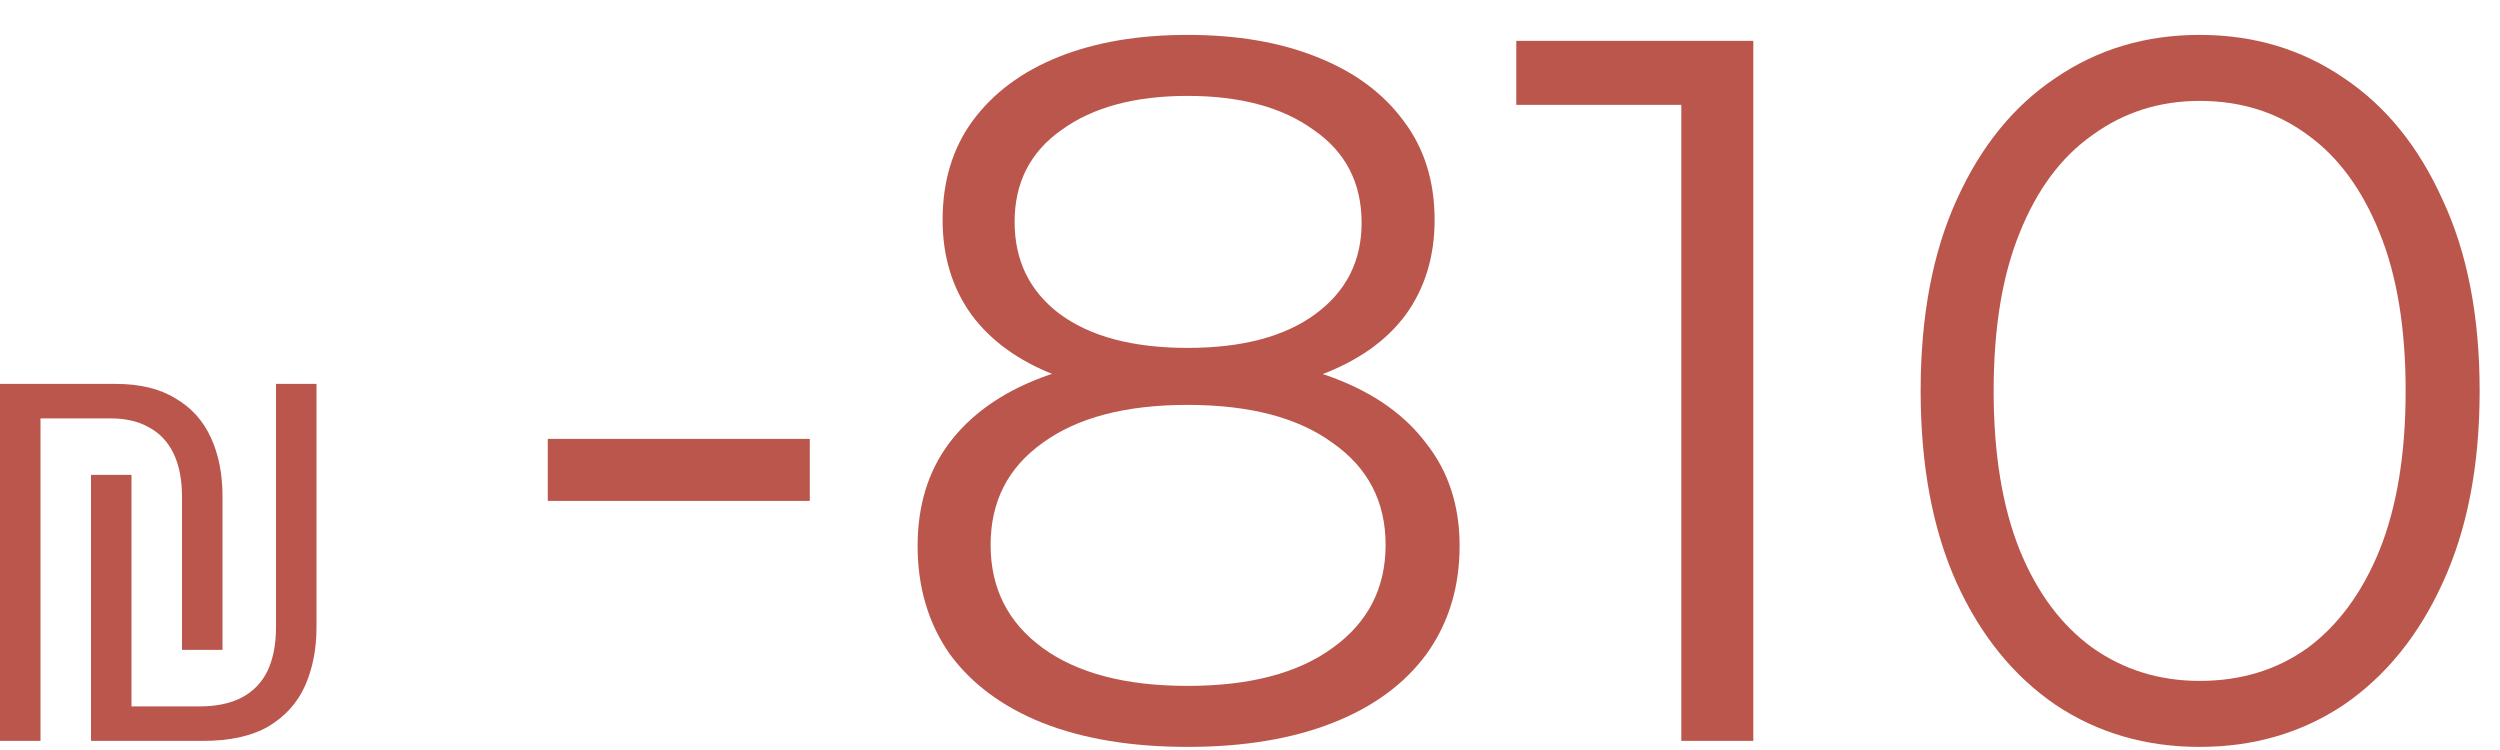
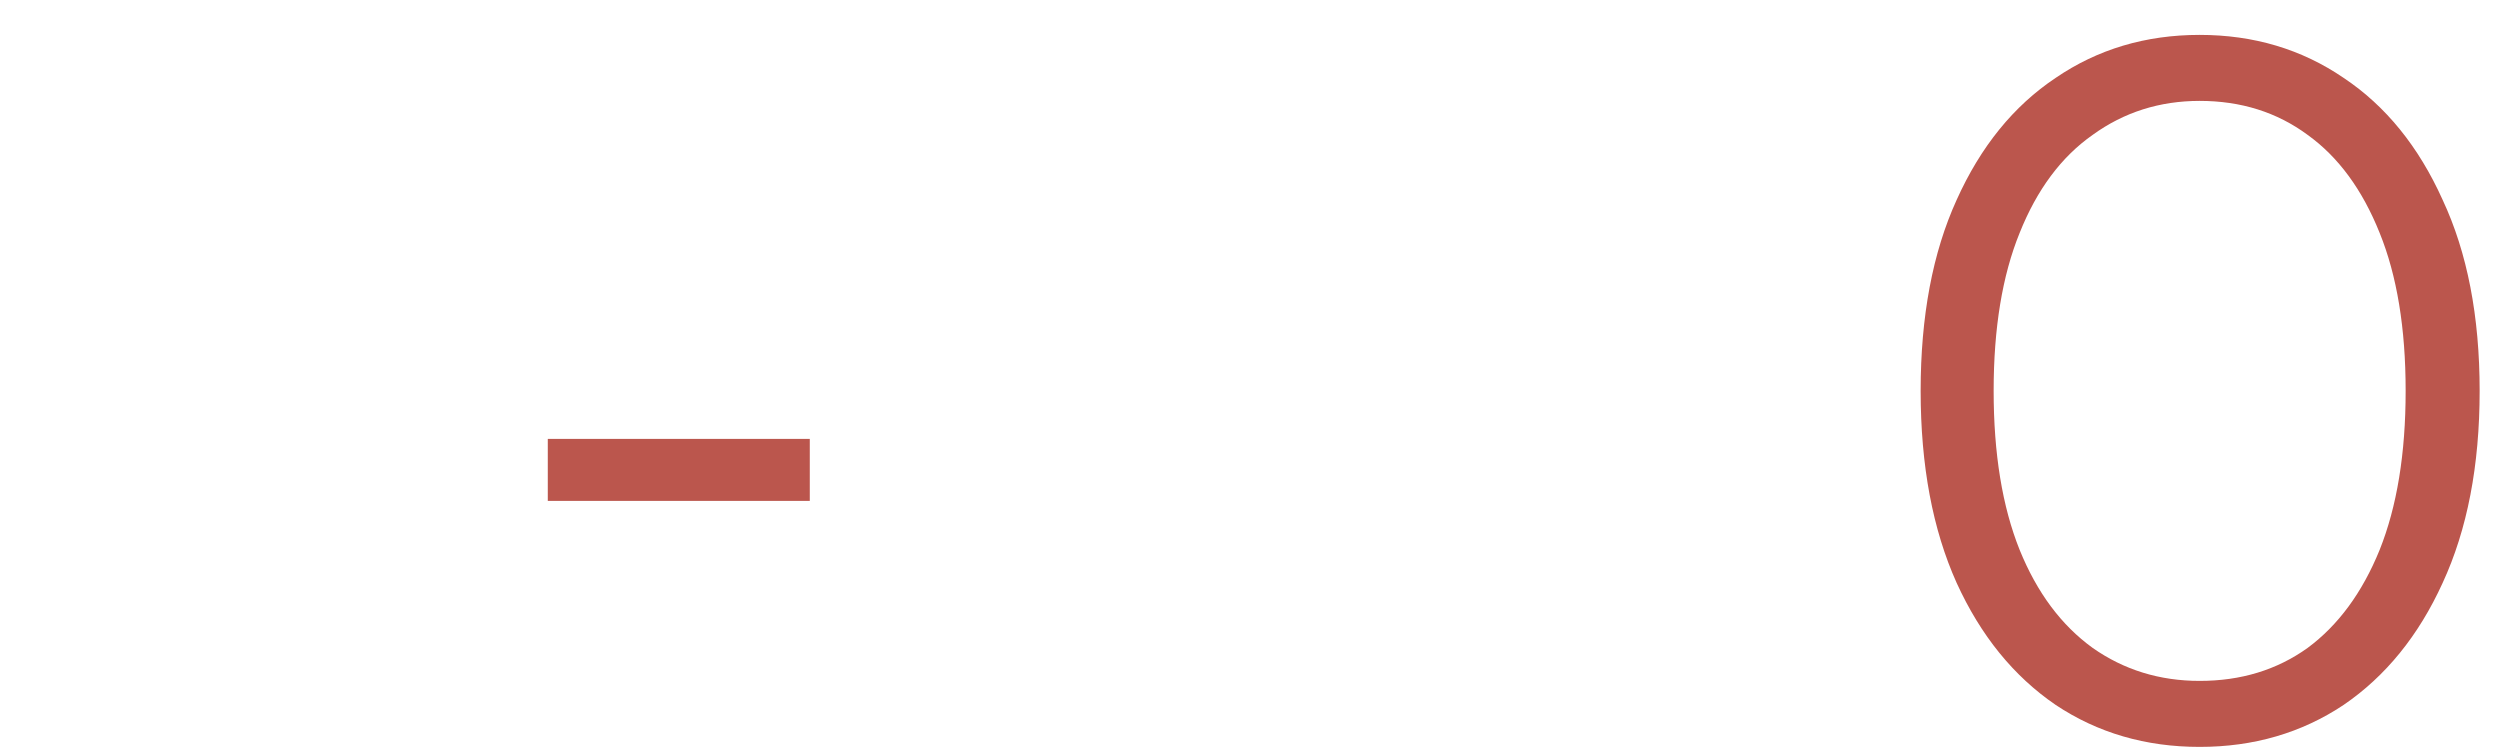
<svg xmlns="http://www.w3.org/2000/svg" width="70" height="21" viewBox="0 0 70 21" fill="none">
-   <path d="M0 20.745V10.749H3.234C3.915 10.749 4.475 10.884 4.914 11.155C5.362 11.416 5.693 11.785 5.908 12.261C6.123 12.728 6.23 13.274 6.23 13.899V18.197H5.096V13.913C5.096 13.428 5.017 13.022 4.858 12.695C4.699 12.368 4.471 12.126 4.172 11.967C3.883 11.799 3.523 11.715 3.094 11.715H1.134V20.745H0ZM2.548 13.297H3.682V19.779H5.586C6.062 19.779 6.459 19.695 6.776 19.527C7.093 19.359 7.331 19.112 7.49 18.785C7.649 18.449 7.728 18.043 7.728 17.567V10.749H8.862V17.567C8.862 18.174 8.755 18.72 8.54 19.205C8.325 19.681 7.985 20.059 7.518 20.339C7.051 20.61 6.44 20.745 5.684 20.745H2.548V13.297Z" fill="#BB564D" />
  <path d="M15.338 14.025V12.289H22.674V14.025H15.338Z" fill="#BB564D" />
-   <path d="M33.253 20.913C31.685 20.913 30.332 20.689 29.193 20.241C28.073 19.793 27.205 19.149 26.589 18.309C25.992 17.45 25.693 16.442 25.693 15.285C25.693 14.165 25.982 13.213 26.561 12.429C27.158 11.626 28.017 11.01 29.137 10.581C30.276 10.152 31.648 9.937 33.253 9.937C34.84 9.937 36.202 10.152 37.341 10.581C38.48 11.01 39.348 11.626 39.945 12.429C40.561 13.213 40.869 14.165 40.869 15.285C40.869 16.442 40.561 17.45 39.945 18.309C39.329 19.149 38.452 19.793 37.313 20.241C36.174 20.689 34.821 20.913 33.253 20.913ZM33.253 19.205C34.989 19.205 36.342 18.85 37.313 18.141C38.302 17.432 38.797 16.47 38.797 15.257C38.797 14.044 38.302 13.092 37.313 12.401C36.342 11.692 34.989 11.337 33.253 11.337C31.517 11.337 30.164 11.692 29.193 12.401C28.222 13.092 27.737 14.044 27.737 15.257C27.737 16.47 28.222 17.432 29.193 18.141C30.164 18.85 31.517 19.205 33.253 19.205ZM33.253 11.085C31.797 11.085 30.556 10.889 29.529 10.497C28.521 10.105 27.746 9.545 27.205 8.817C26.664 8.07 26.393 7.184 26.393 6.157C26.393 5.074 26.673 4.15 27.233 3.385C27.812 2.601 28.614 2.004 29.641 1.593C30.668 1.182 31.872 0.977 33.253 0.977C34.634 0.977 35.838 1.182 36.865 1.593C37.91 2.004 38.722 2.601 39.301 3.385C39.88 4.15 40.169 5.074 40.169 6.157C40.169 7.184 39.898 8.07 39.357 8.817C38.816 9.545 38.022 10.105 36.977 10.497C35.95 10.889 34.709 11.085 33.253 11.085ZM33.253 9.741C34.784 9.741 35.978 9.424 36.837 8.789C37.696 8.154 38.125 7.305 38.125 6.241C38.125 5.121 37.677 4.253 36.781 3.637C35.904 3.002 34.728 2.685 33.253 2.685C31.778 2.685 30.602 3.002 29.725 3.637C28.848 4.253 28.409 5.112 28.409 6.213C28.409 7.296 28.829 8.154 29.669 8.789C30.528 9.424 31.722 9.741 33.253 9.741Z" fill="#BB564D" />
-   <path d="M47.077 20.745V1.985L47.972 2.937H42.456V1.145H49.093V20.745H47.077Z" fill="#BB564D" />
  <path d="M61.59 20.913C60.078 20.913 58.734 20.521 57.558 19.737C56.382 18.934 55.458 17.796 54.786 16.321C54.114 14.828 53.778 13.036 53.778 10.945C53.778 8.854 54.114 7.072 54.786 5.597C55.458 4.104 56.382 2.965 57.558 2.181C58.734 1.378 60.078 0.977 61.59 0.977C63.102 0.977 64.446 1.378 65.622 2.181C66.798 2.965 67.722 4.104 68.394 5.597C69.084 7.072 69.43 8.854 69.43 10.945C69.43 13.036 69.084 14.828 68.394 16.321C67.722 17.796 66.798 18.934 65.622 19.737C64.446 20.521 63.102 20.913 61.59 20.913ZM61.59 19.065C62.747 19.065 63.755 18.757 64.614 18.141C65.472 17.506 66.144 16.592 66.63 15.397C67.115 14.184 67.358 12.7 67.358 10.945C67.358 9.19 67.115 7.716 66.63 6.521C66.144 5.308 65.472 4.393 64.614 3.777C63.755 3.142 62.747 2.825 61.59 2.825C60.47 2.825 59.471 3.142 58.594 3.777C57.716 4.393 57.035 5.308 56.55 6.521C56.064 7.716 55.822 9.19 55.822 10.945C55.822 12.7 56.064 14.184 56.55 15.397C57.035 16.592 57.716 17.506 58.594 18.141C59.471 18.757 60.47 19.065 61.59 19.065Z" fill="#BB564D" />
</svg>